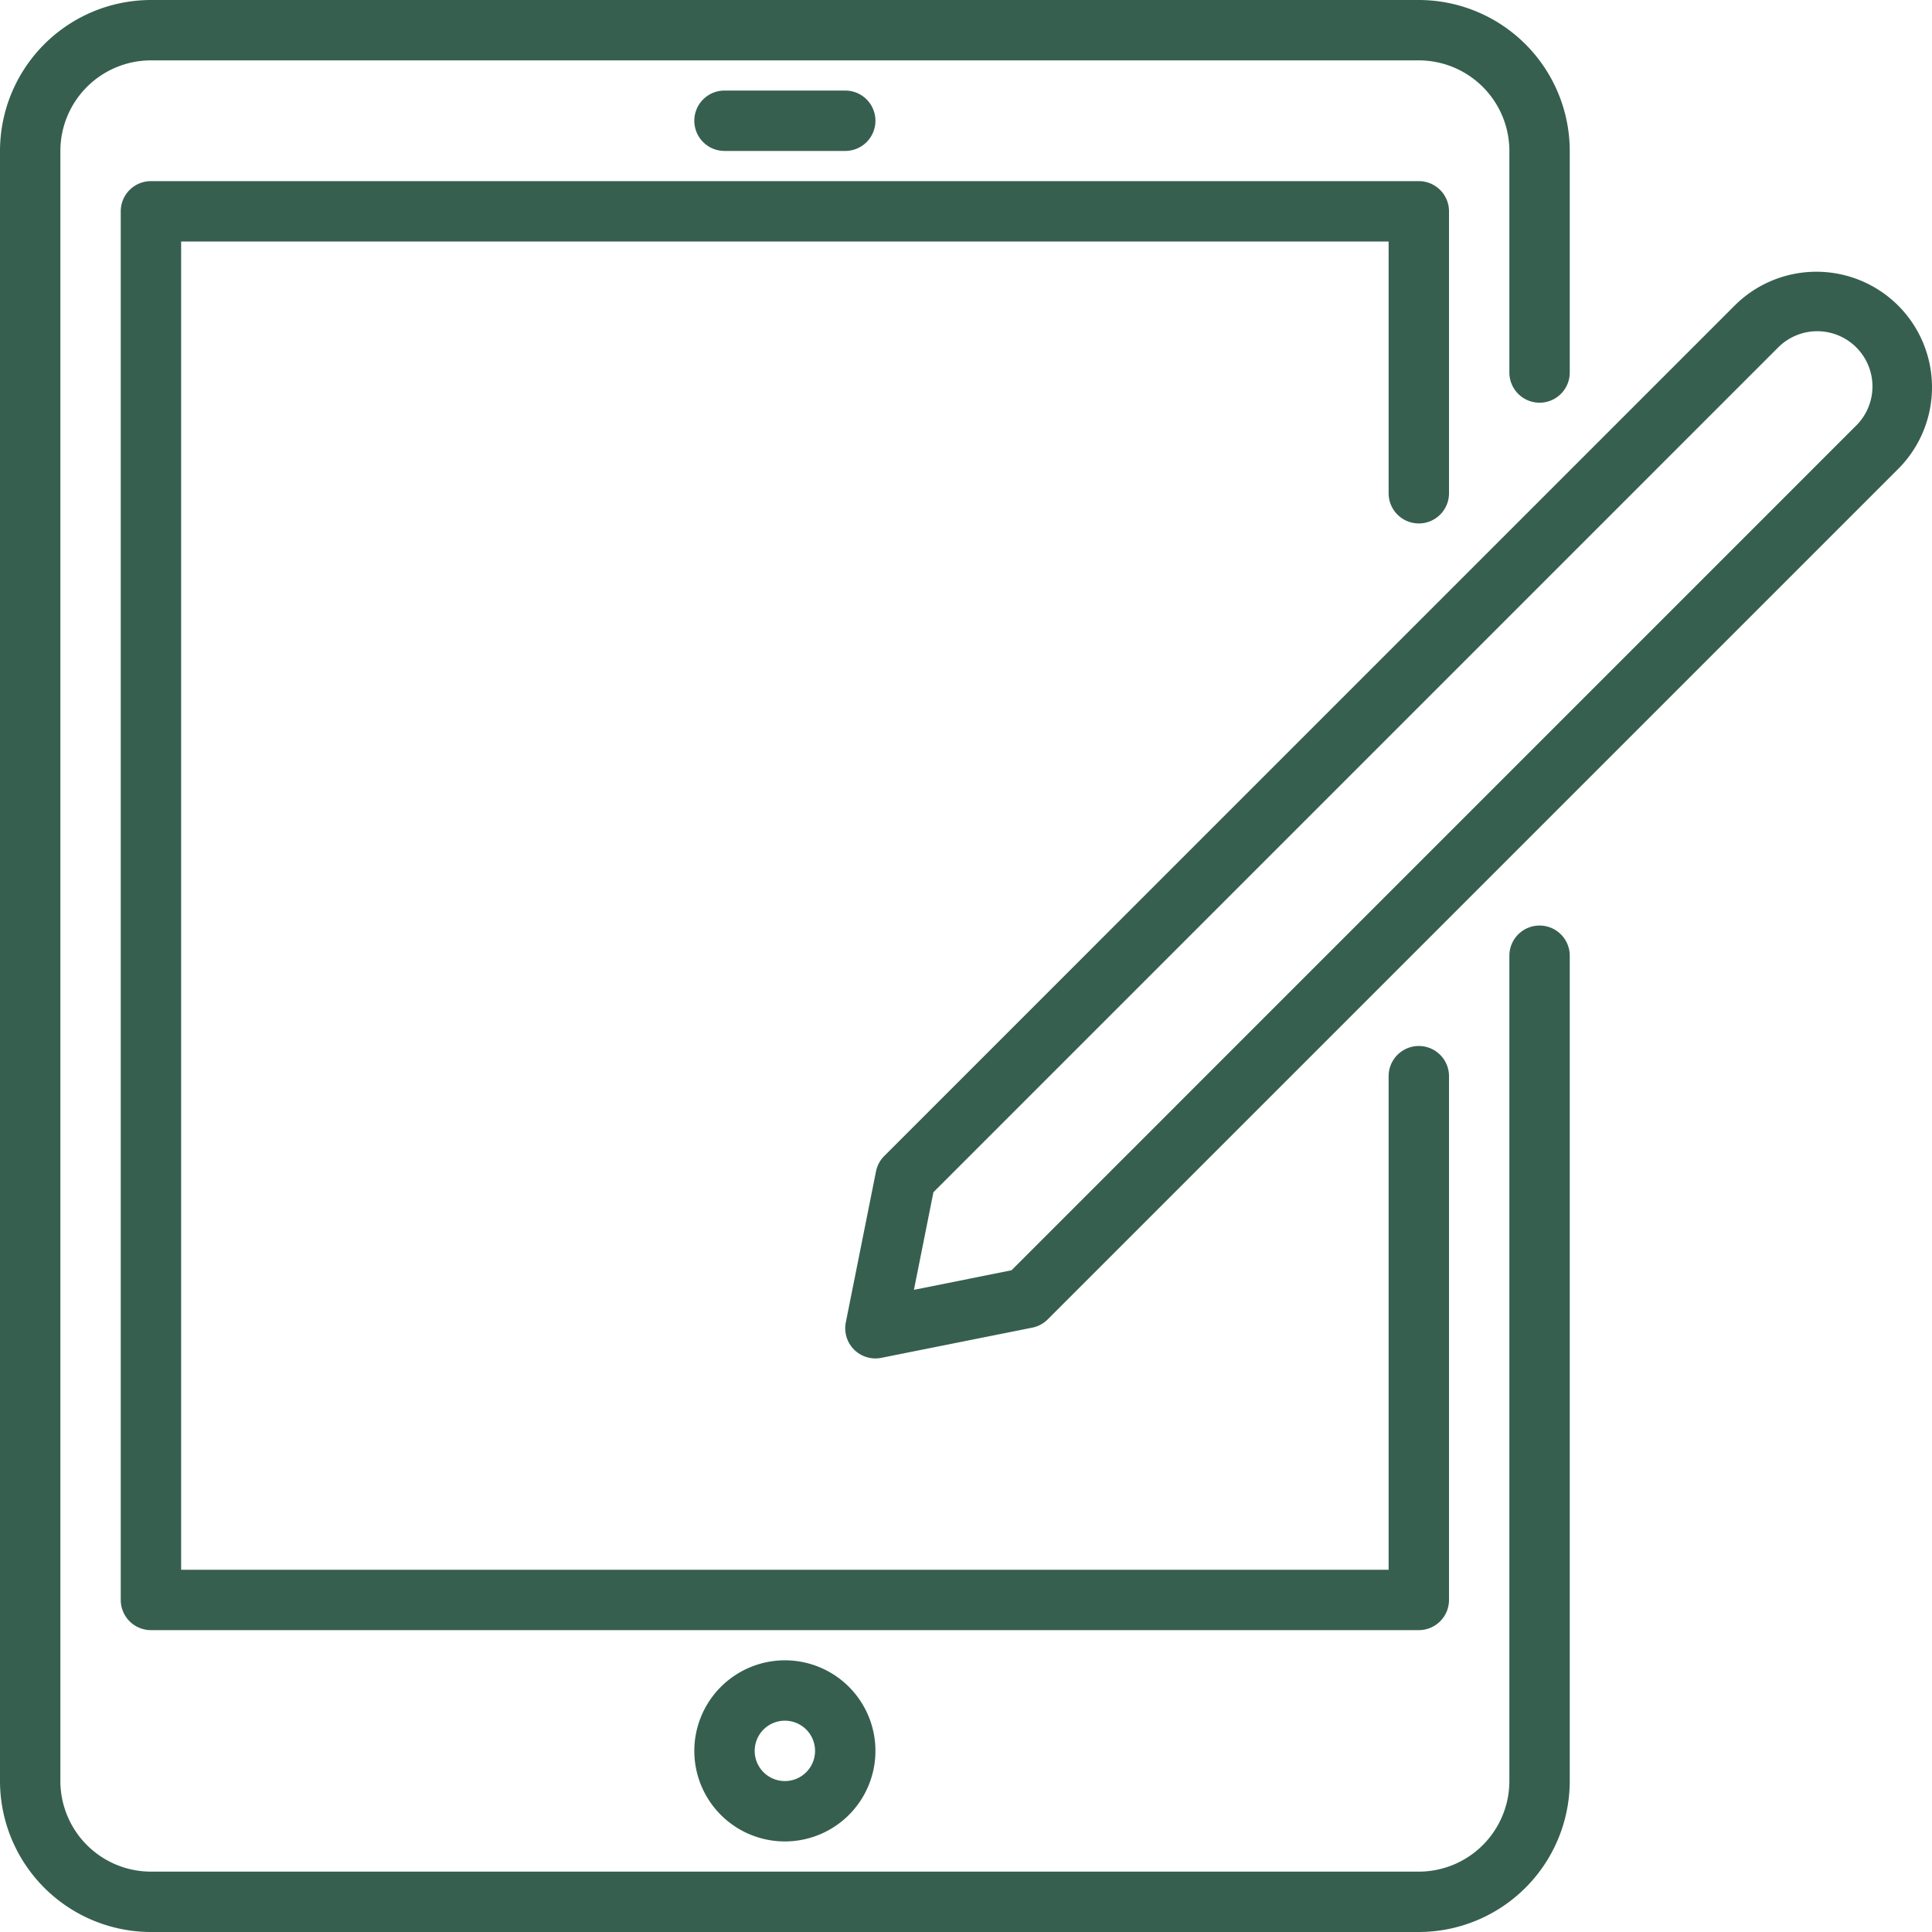
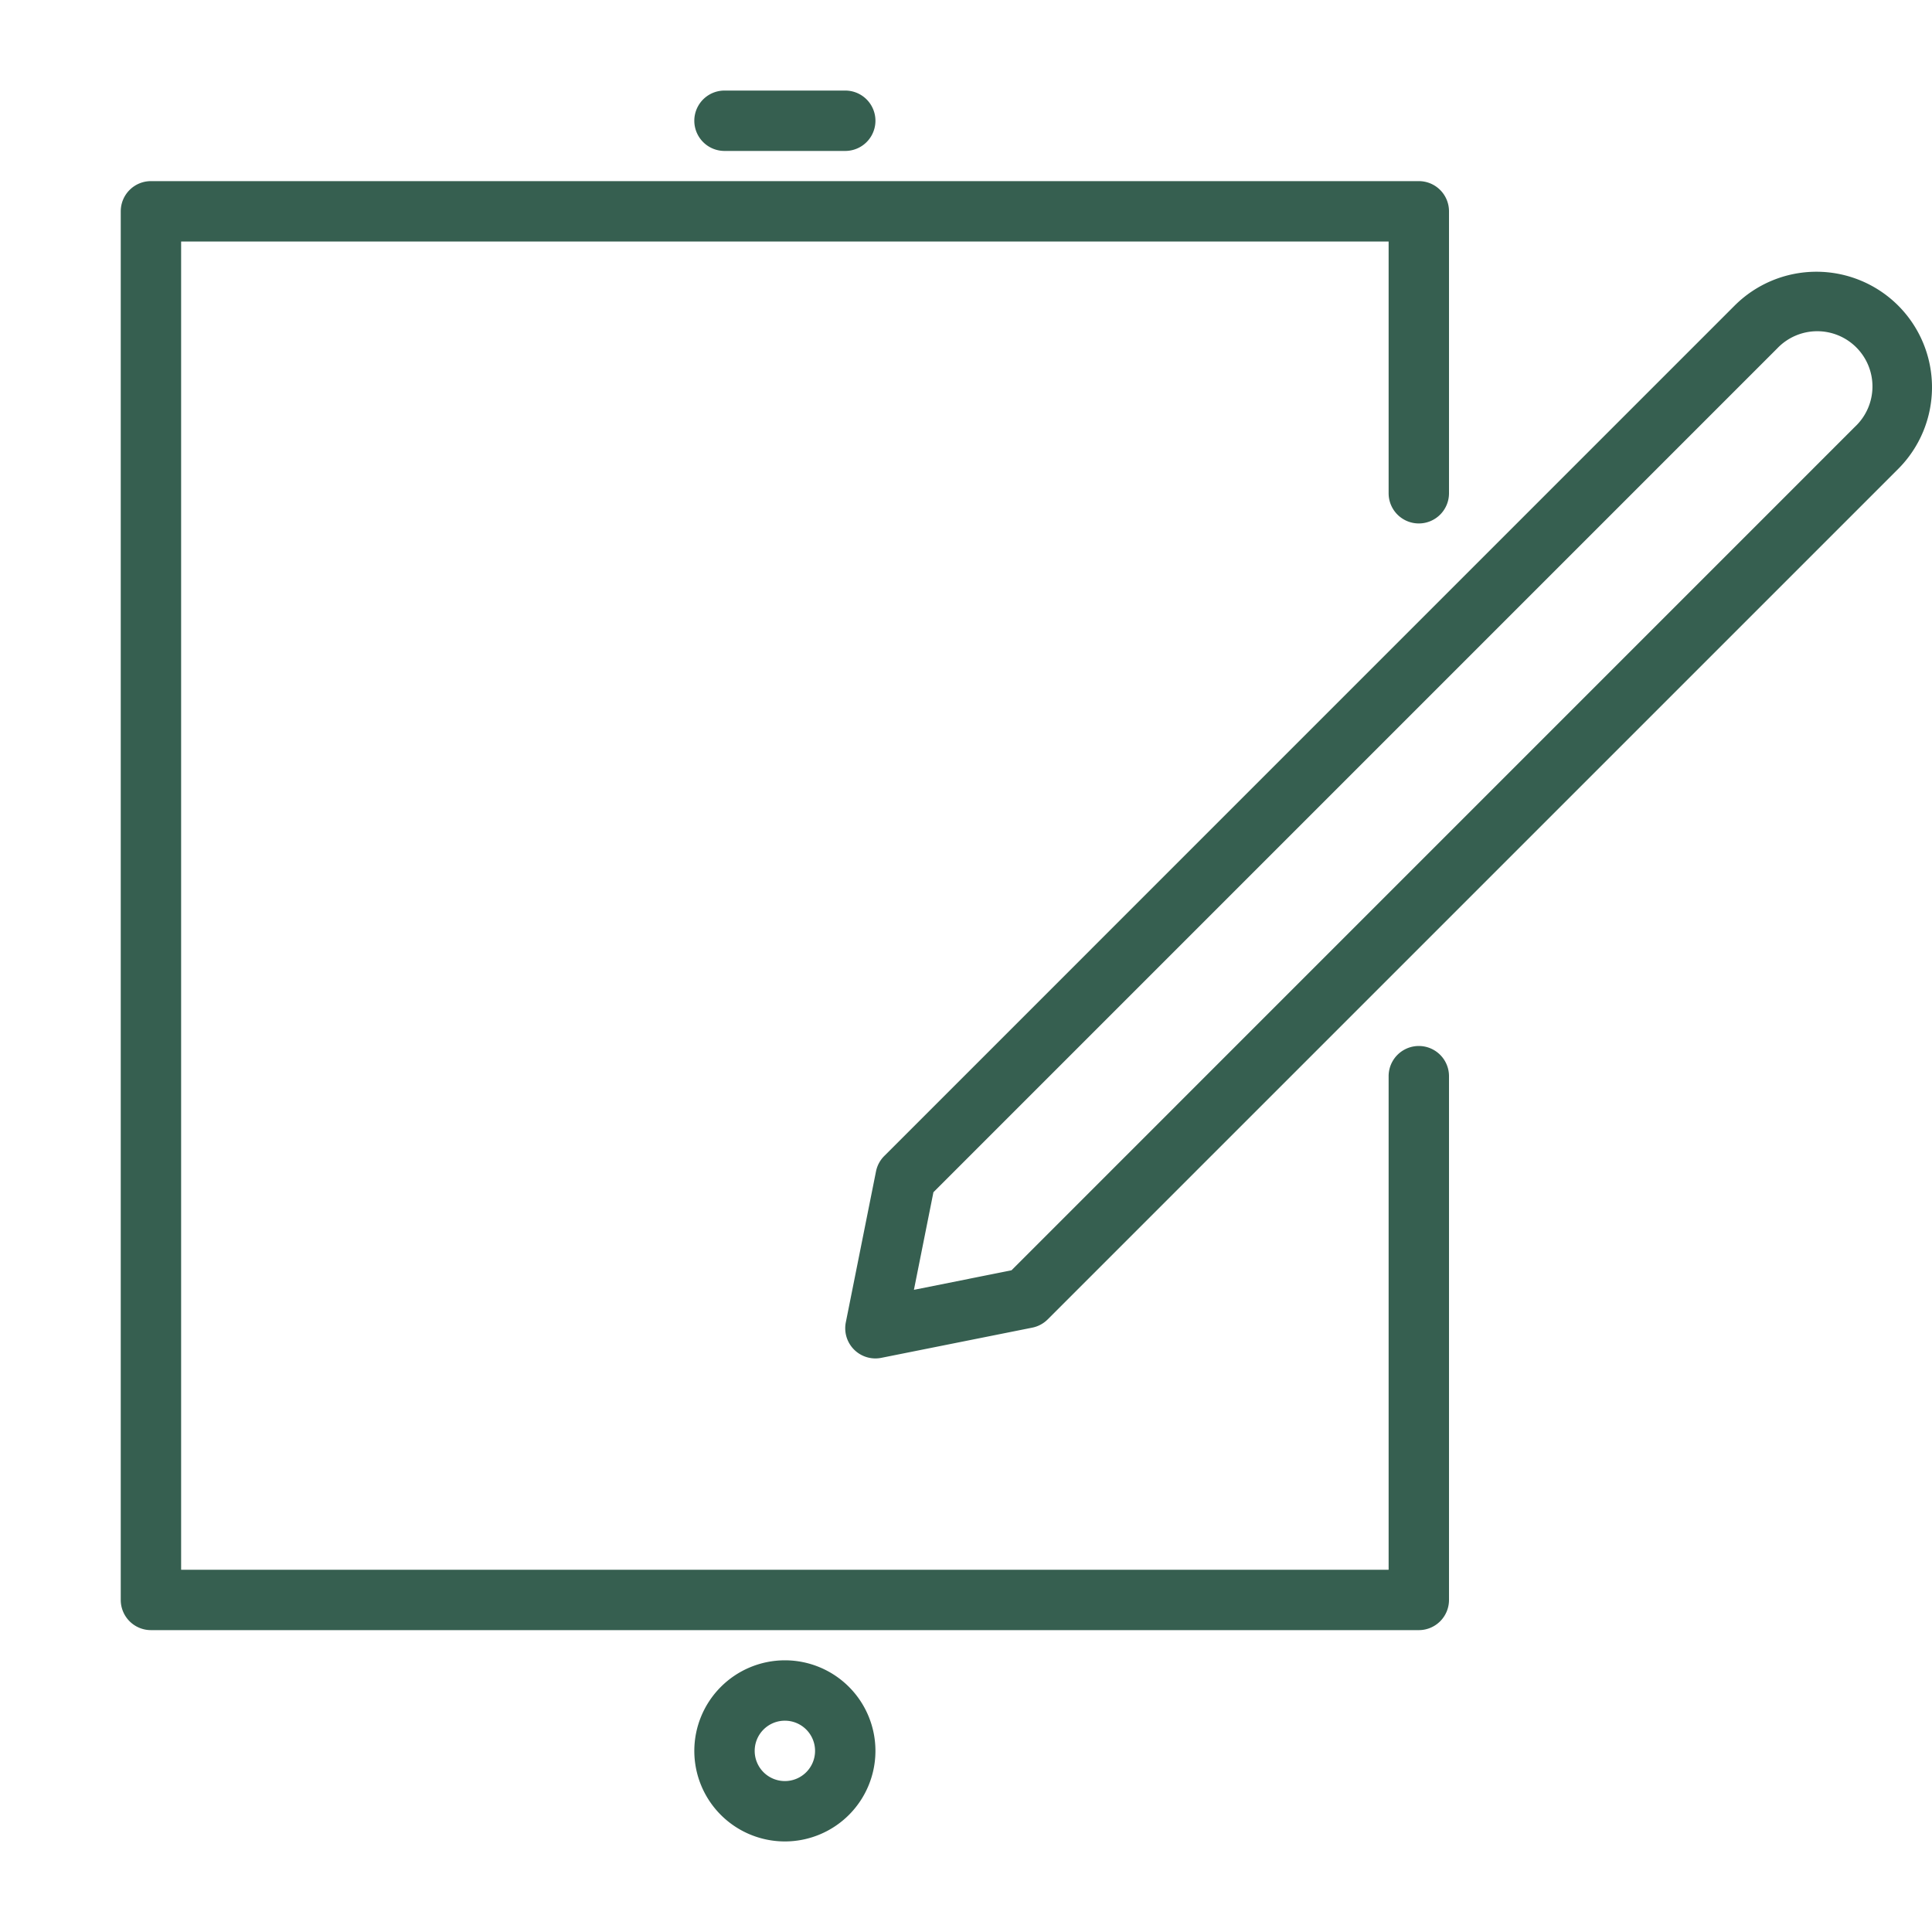
<svg xmlns="http://www.w3.org/2000/svg" width="512" height="512" x="0" y="0" viewBox="0 0 64 64" style="enable-background:new 0 0 512 512" xml:space="preserve" class="">
  <g>
-     <path d="M51 30.66a1 1 0 0 0-1 1V59a3.003 3.003 0 0 1-3 3H5a3.003 3.003 0 0 1-3-3V5a3.003 3.003 0 0 1 3-3h42a3.003 3.003 0 0 1 3 3v7.34a1 1 0 0 0 2 0V5a5.006 5.006 0 0 0-5-5H5a5.006 5.006 0 0 0-5 5v54a5.006 5.006 0 0 0 5 5h42a5.006 5.006 0 0 0 5-5V31.66a1 1 0 0 0-1-1z" fill="#365f50" opacity="1" data-original="#000000" class="" />
    <path d="M47 17.34a1 1 0 0 0 1-1V7a1 1 0 0 0-1-1H5a1 1 0 0 0-1 1v46a1 1 0 0 0 1 1h42a1 1 0 0 0 1-1V35.65a1 1 0 1 0-2 0V52H6V8h40v8.34a1 1 0 0 0 1 1zM28 5a1 1 0 0 0 0-2h-4a1 1 0 0 0 0 2zM23 58a3 3 0 1 0 3-3 3.003 3.003 0 0 0-3 3zm4 0a1 1 0 1 1-1-1 1 1 0 0 1 1 1z" fill="#365f50" opacity="1" data-original="#000000" class="" />
    <path d="M62.878 10.121a3.833 3.833 0 0 0-5.414 0L29.293 38.293a.999.999 0 0 0-.274.51l-1 5A1 1 0 0 0 29 45a1.029 1.029 0 0 0 .196-.02l5-1a1.002 1.002 0 0 0 .511-.274l28.171-28.17a3.828 3.828 0 0 0 0-5.415zm-1.414 4L33.507 42.08l-3.232.647.646-3.233 27.957-27.958a1.829 1.829 0 1 1 2.586 2.586z" fill="#365f50" opacity="1" data-original="#000000" class="" />
  </g>
</svg>